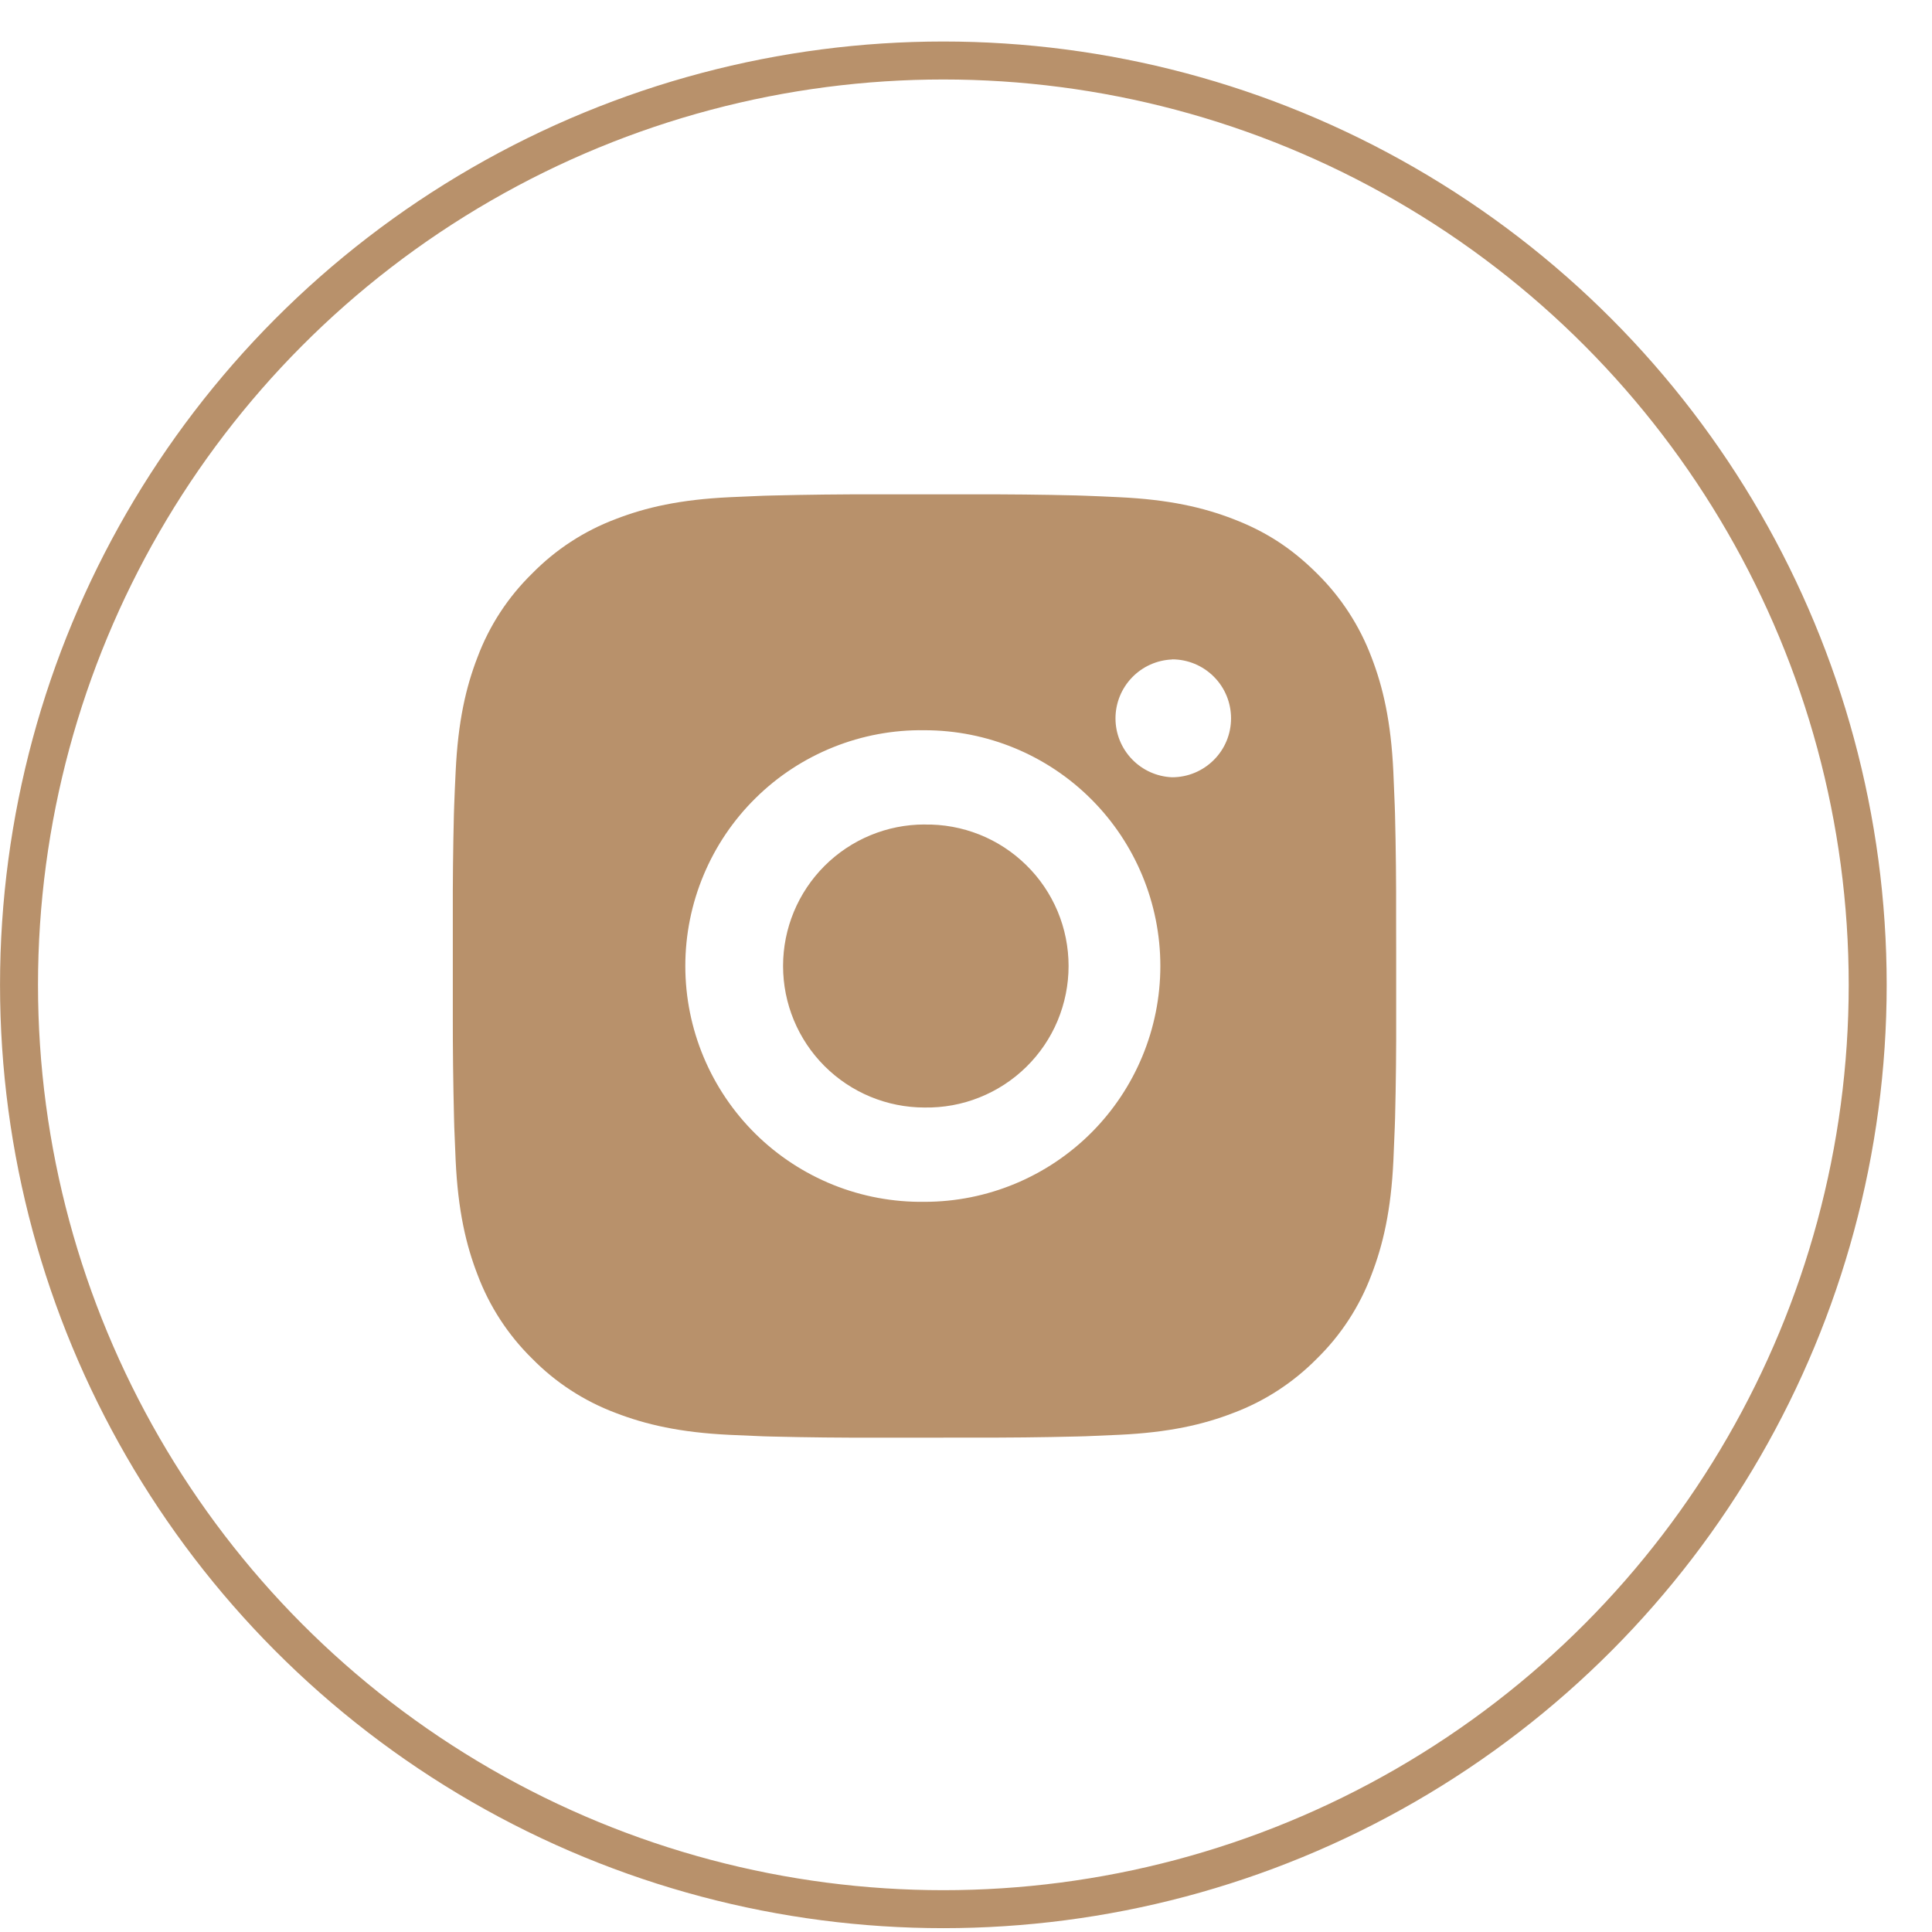
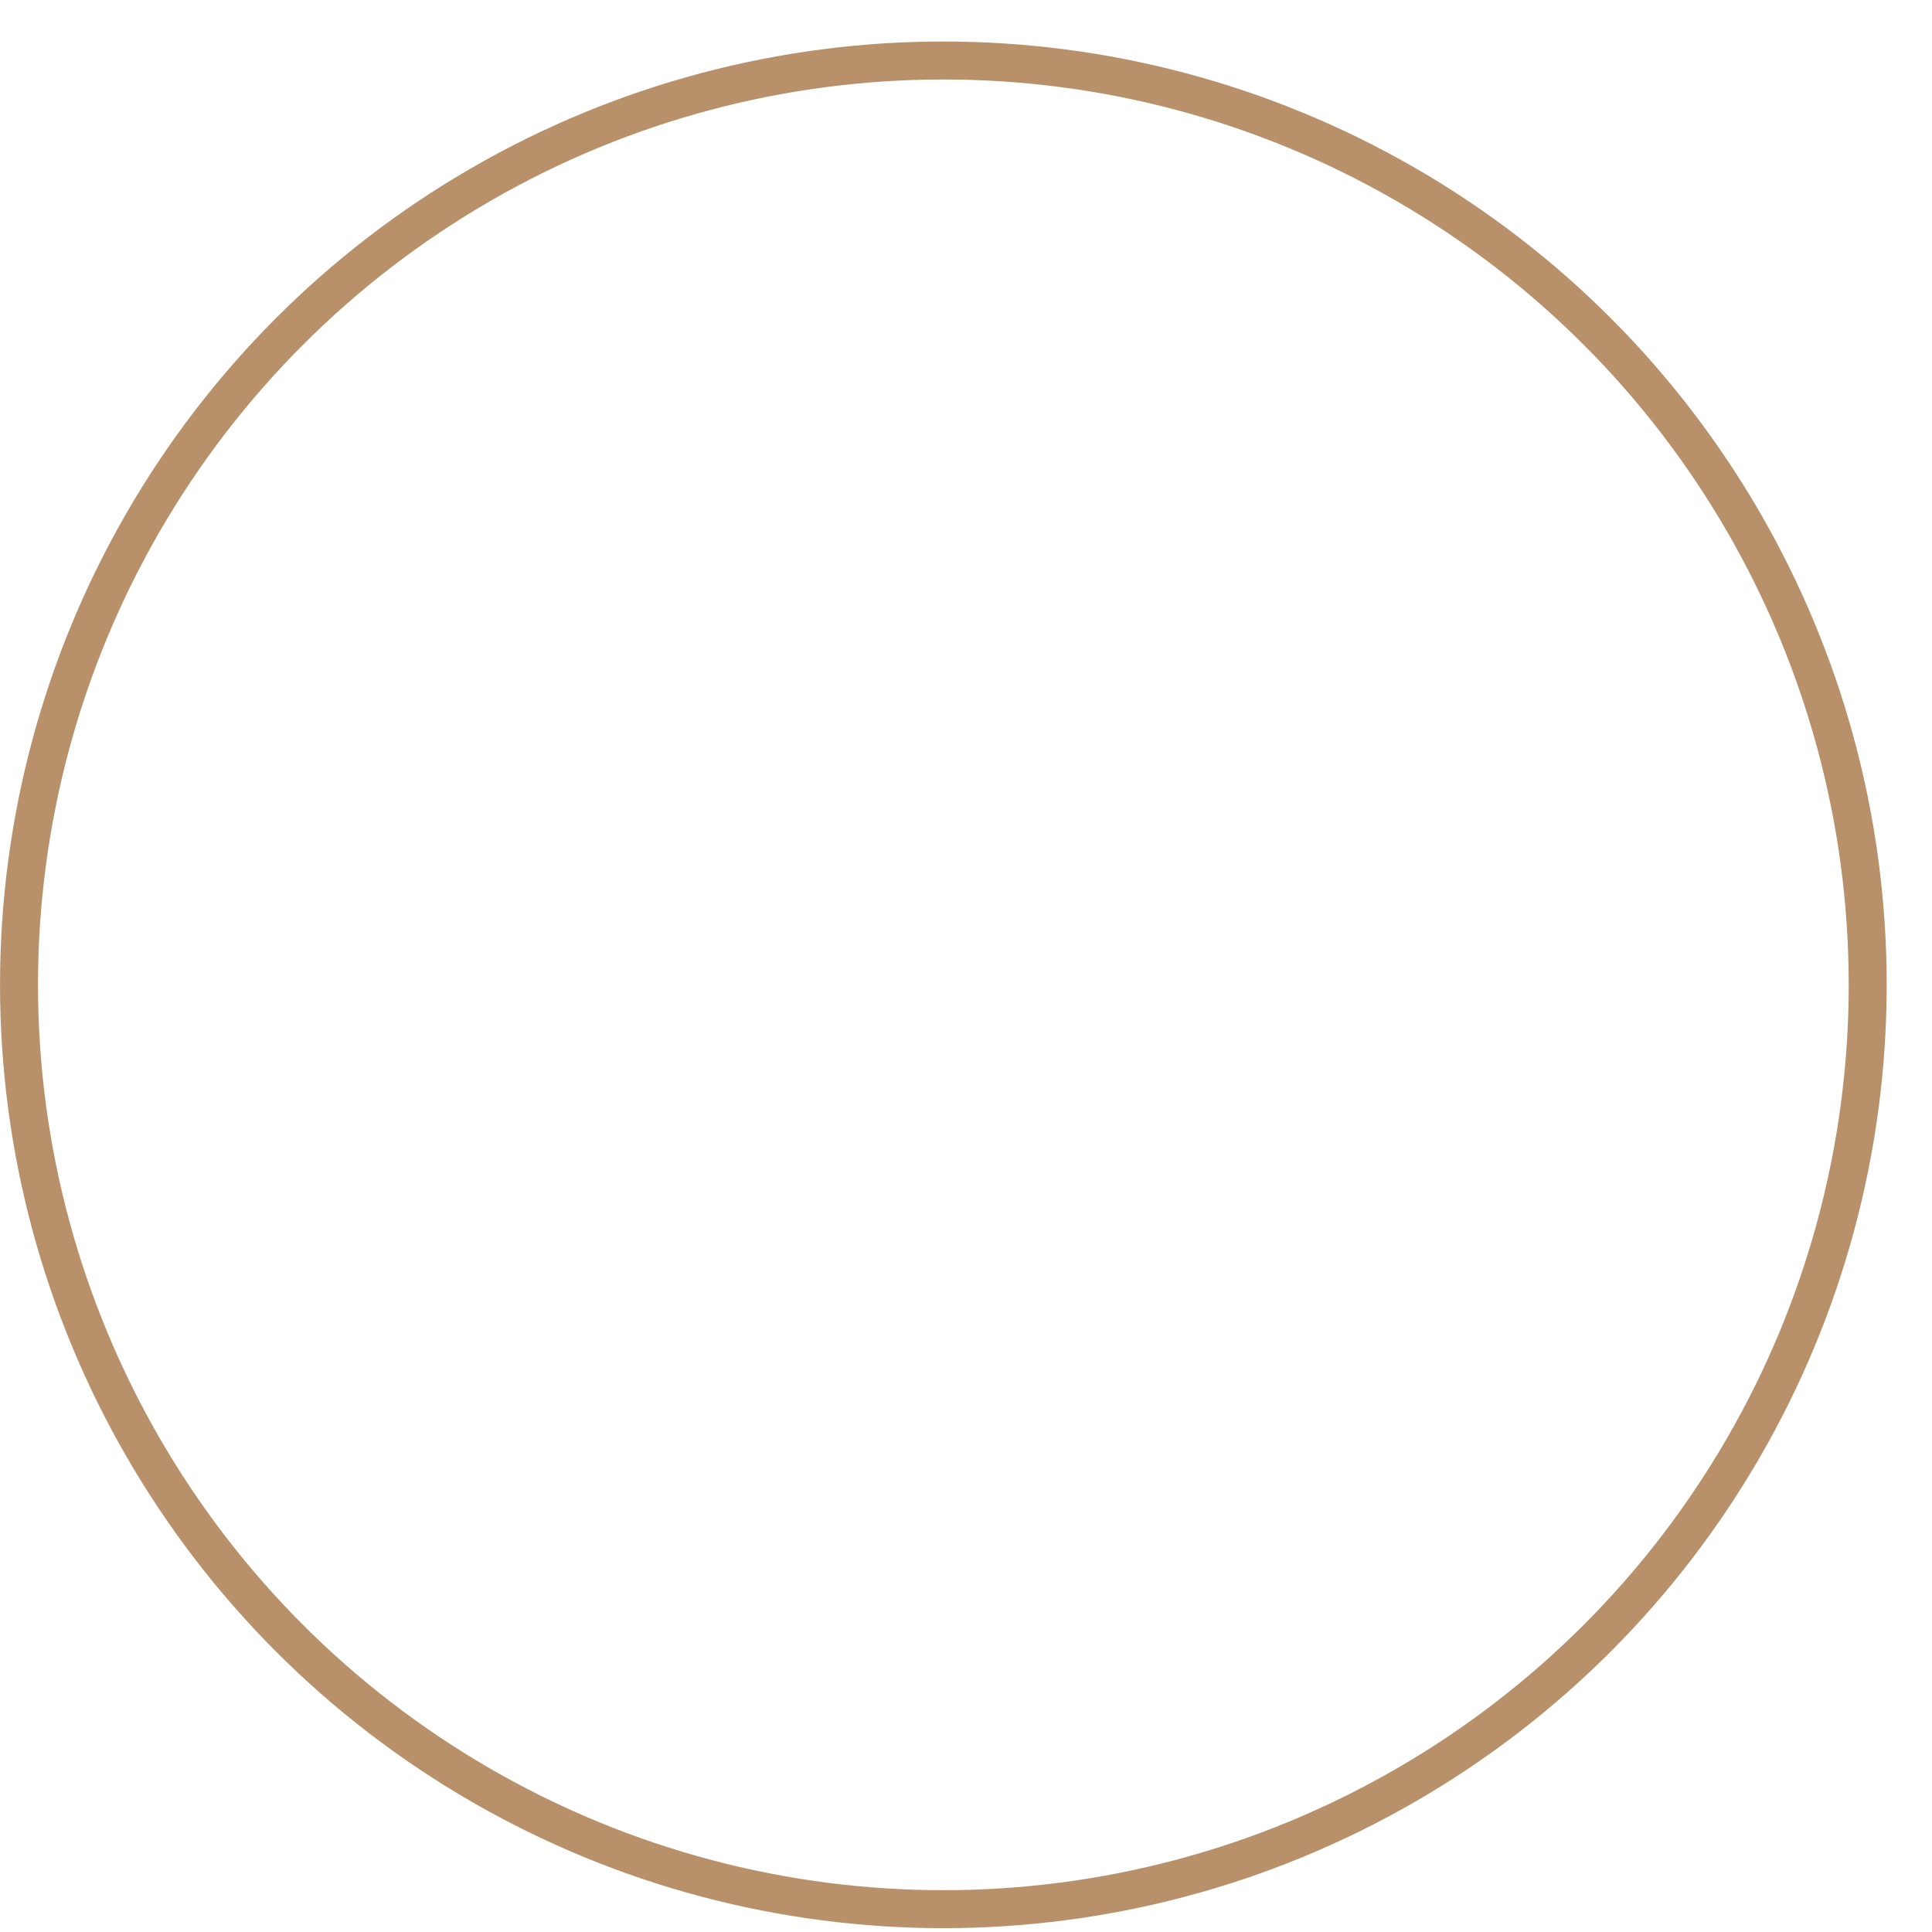
<svg xmlns="http://www.w3.org/2000/svg" width="32" height="32" viewBox="0 0 32 32" fill="none">
-   <path d="M16.116 8.188C16.686 8.186 17.256 8.192 17.826 8.206L17.977 8.211C18.152 8.217 18.325 8.225 18.534 8.235C19.365 8.274 19.932 8.405 20.43 8.598C20.945 8.796 21.379 9.065 21.814 9.499C22.211 9.89 22.518 10.362 22.715 10.883C22.907 11.38 23.039 11.948 23.078 12.78C23.087 12.988 23.095 13.161 23.101 13.336L23.106 13.488C23.12 14.057 23.126 14.627 23.124 15.197L23.125 15.78V16.803C23.127 17.373 23.121 17.943 23.107 18.513L23.102 18.665C23.096 18.84 23.088 19.012 23.079 19.221C23.04 20.052 22.907 20.619 22.715 21.117C22.519 21.639 22.212 22.111 21.814 22.501C21.423 22.898 20.951 23.206 20.43 23.402C19.932 23.595 19.365 23.726 18.534 23.765C18.325 23.775 18.152 23.782 17.977 23.789L17.826 23.793C17.256 23.807 16.686 23.813 16.116 23.811L15.533 23.812H14.51C13.94 23.814 13.37 23.808 12.8 23.794L12.649 23.79C12.463 23.783 12.278 23.775 12.092 23.766C11.261 23.727 10.694 23.594 10.196 23.402C9.674 23.206 9.202 22.899 8.812 22.501C8.415 22.111 8.107 21.638 7.911 21.117C7.718 20.619 7.586 20.052 7.547 19.221C7.539 19.035 7.531 18.85 7.524 18.665L7.52 18.513C7.506 17.943 7.499 17.373 7.5 16.803V15.197C7.498 14.627 7.504 14.057 7.518 13.488L7.523 13.336C7.529 13.161 7.537 12.988 7.547 12.78C7.586 11.948 7.717 11.381 7.91 10.883C8.106 10.361 8.414 9.89 8.813 9.5C9.203 9.102 9.675 8.794 10.196 8.598C10.694 8.405 11.26 8.274 12.092 8.235L12.649 8.211L12.8 8.207C13.37 8.193 13.94 8.186 14.509 8.188L16.116 8.188ZM15.313 12.095C14.795 12.087 14.281 12.183 13.801 12.376C13.321 12.569 12.883 12.855 12.515 13.219C12.146 13.582 11.854 14.015 11.654 14.493C11.454 14.97 11.351 15.483 11.351 16C11.351 16.518 11.454 17.03 11.654 17.508C11.854 17.985 12.146 18.418 12.515 18.782C12.883 19.145 13.321 19.432 13.801 19.625C14.281 19.818 14.795 19.913 15.313 19.906C16.349 19.906 17.342 19.494 18.075 18.762C18.807 18.029 19.219 17.036 19.219 16C19.219 14.964 18.807 13.97 18.075 13.238C17.342 12.505 16.349 12.095 15.313 12.095ZM15.313 13.657C15.624 13.651 15.933 13.708 16.223 13.823C16.512 13.938 16.775 14.11 16.997 14.328C17.22 14.546 17.396 14.806 17.517 15.093C17.637 15.38 17.699 15.688 17.699 16C17.699 16.311 17.637 16.619 17.517 16.907C17.397 17.194 17.22 17.454 16.998 17.672C16.776 17.89 16.512 18.062 16.223 18.177C15.934 18.293 15.625 18.349 15.313 18.344C14.692 18.344 14.096 18.097 13.656 17.657C13.217 17.218 12.97 16.622 12.97 16C12.97 15.378 13.217 14.782 13.656 14.343C14.096 13.903 14.692 13.656 15.313 13.656L15.313 13.657ZM19.414 10.923C19.162 10.933 18.924 11.04 18.749 11.222C18.574 11.404 18.476 11.646 18.476 11.899C18.476 12.151 18.574 12.393 18.749 12.575C18.924 12.757 19.162 12.864 19.414 12.874C19.673 12.874 19.921 12.771 20.104 12.588C20.288 12.405 20.39 12.157 20.39 11.898C20.39 11.639 20.288 11.39 20.104 11.207C19.921 11.024 19.673 10.921 19.414 10.921V10.923Z" fill="#B8916B" />
  <circle cx="15.625" cy="16.312" r="15.31" stroke="#B8916B" stroke-width="0.629" />
</svg>